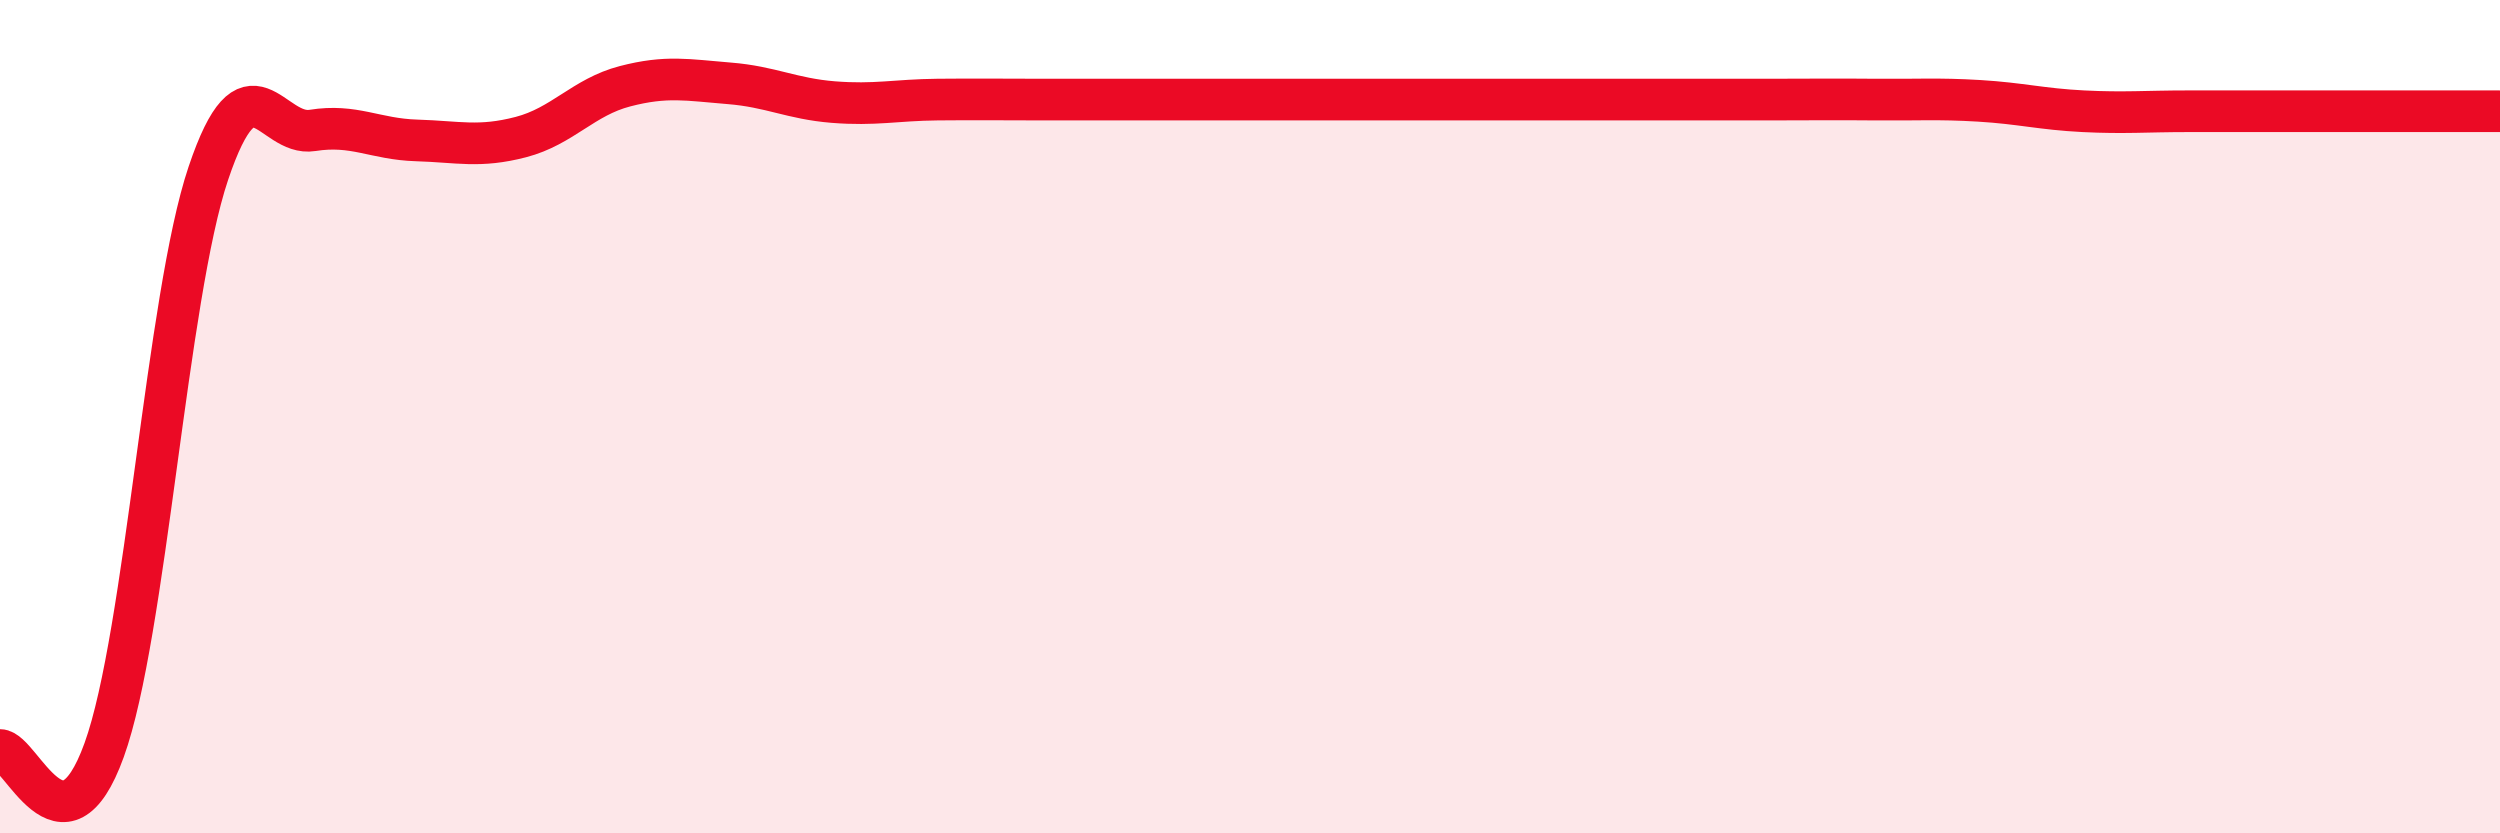
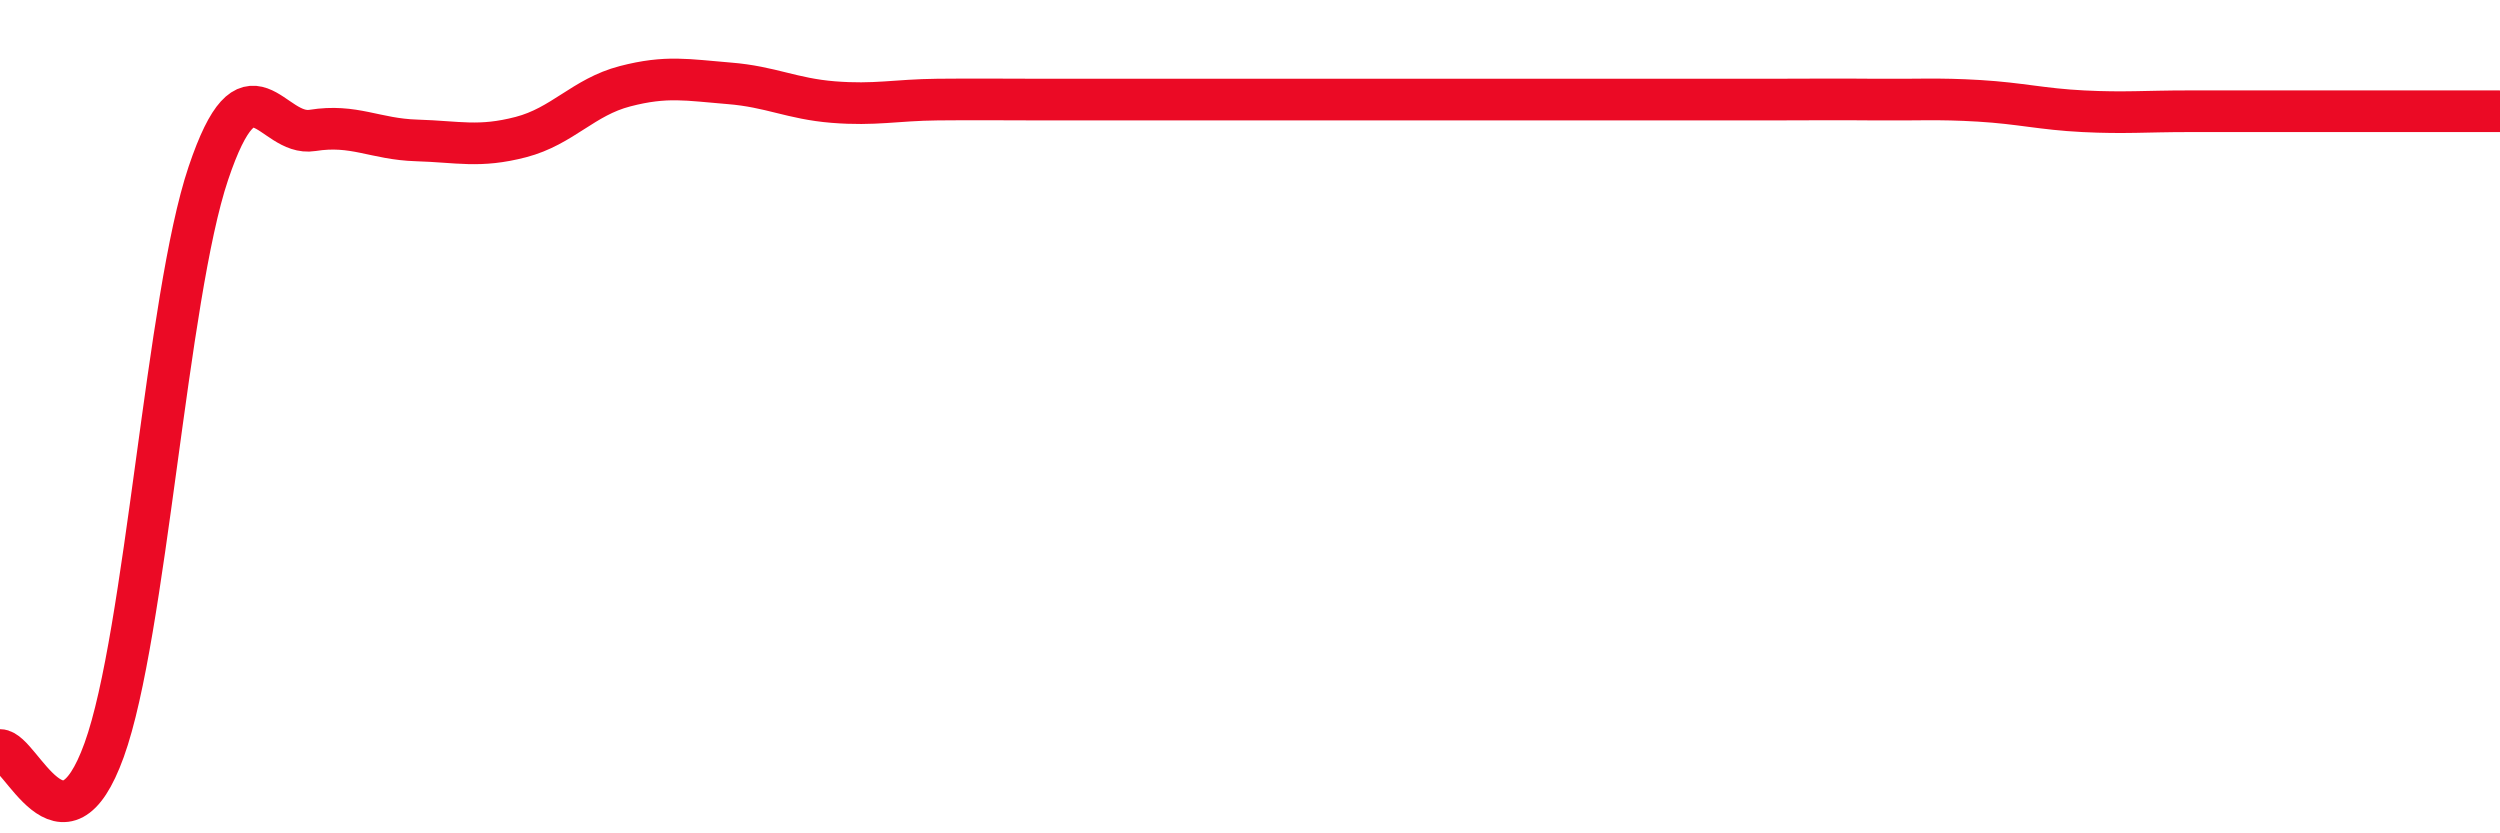
<svg xmlns="http://www.w3.org/2000/svg" width="60" height="20" viewBox="0 0 60 20">
-   <path d="M 0,18 C 0.5,18 1.5,20.77 2.5,18 C 3.5,15.23 4,7.13 5,4.16 C 6,1.19 6.5,3.29 7.5,3.13 C 8.5,2.97 9,3.34 10,3.37 C 11,3.4 11.5,3.55 12.5,3.29 C 13.5,3.03 14,2.33 15,2.07 C 16,1.81 16.5,1.92 17.5,2 C 18.5,2.08 19,2.37 20,2.45 C 21,2.53 21.5,2.4 22.5,2.39 C 23.5,2.38 24,2.39 25,2.39 C 26,2.39 26.5,2.39 27.5,2.39 C 28.5,2.39 29,2.39 30,2.39 C 31,2.39 31.5,2.39 32.5,2.39 C 33.5,2.39 34,2.39 35,2.39 C 36,2.39 36.5,2.39 37.5,2.39 C 38.5,2.39 39,2.39 40,2.39 C 41,2.39 41.5,2.39 42.5,2.39 C 43.5,2.39 44,2.38 45,2.39 C 46,2.4 46.5,2.36 47.5,2.42 C 48.5,2.48 49,2.62 50,2.67 C 51,2.72 51.5,2.67 52.5,2.67 C 53.5,2.67 54,2.67 55,2.67 C 56,2.67 56.5,2.67 57.5,2.67 C 58.5,2.67 59.5,2.67 60,2.67L60 20L0 20Z" fill="#EB0A25" opacity="0.1" stroke-linecap="round" stroke-linejoin="round" />
  <path d="M 0,18 C 0.5,18 1.5,20.77 2.5,18 C 3.5,15.23 4,7.13 5,4.16 C 6,1.19 6.5,3.29 7.5,3.13 C 8.5,2.97 9,3.34 10,3.37 C 11,3.4 11.5,3.55 12.5,3.29 C 13.5,3.03 14,2.33 15,2.07 C 16,1.81 16.5,1.92 17.5,2 C 18.5,2.08 19,2.37 20,2.45 C 21,2.53 21.5,2.4 22.5,2.39 C 23.5,2.38 24,2.39 25,2.39 C 26,2.39 26.5,2.39 27.5,2.39 C 28.5,2.39 29,2.39 30,2.39 C 31,2.39 31.5,2.39 32.5,2.39 C 33.5,2.39 34,2.39 35,2.39 C 36,2.39 36.5,2.39 37.5,2.39 C 38.5,2.39 39,2.39 40,2.39 C 41,2.39 41.5,2.39 42.5,2.39 C 43.5,2.39 44,2.38 45,2.39 C 46,2.4 46.5,2.36 47.5,2.42 C 48.5,2.48 49,2.62 50,2.67 C 51,2.72 51.5,2.67 52.5,2.67 C 53.5,2.67 54,2.67 55,2.67 C 56,2.67 56.5,2.67 57.5,2.67 C 58.5,2.67 59.5,2.67 60,2.67" stroke="#EB0A25" stroke-width="1" fill="none" stroke-linecap="round" stroke-linejoin="round" />
</svg>